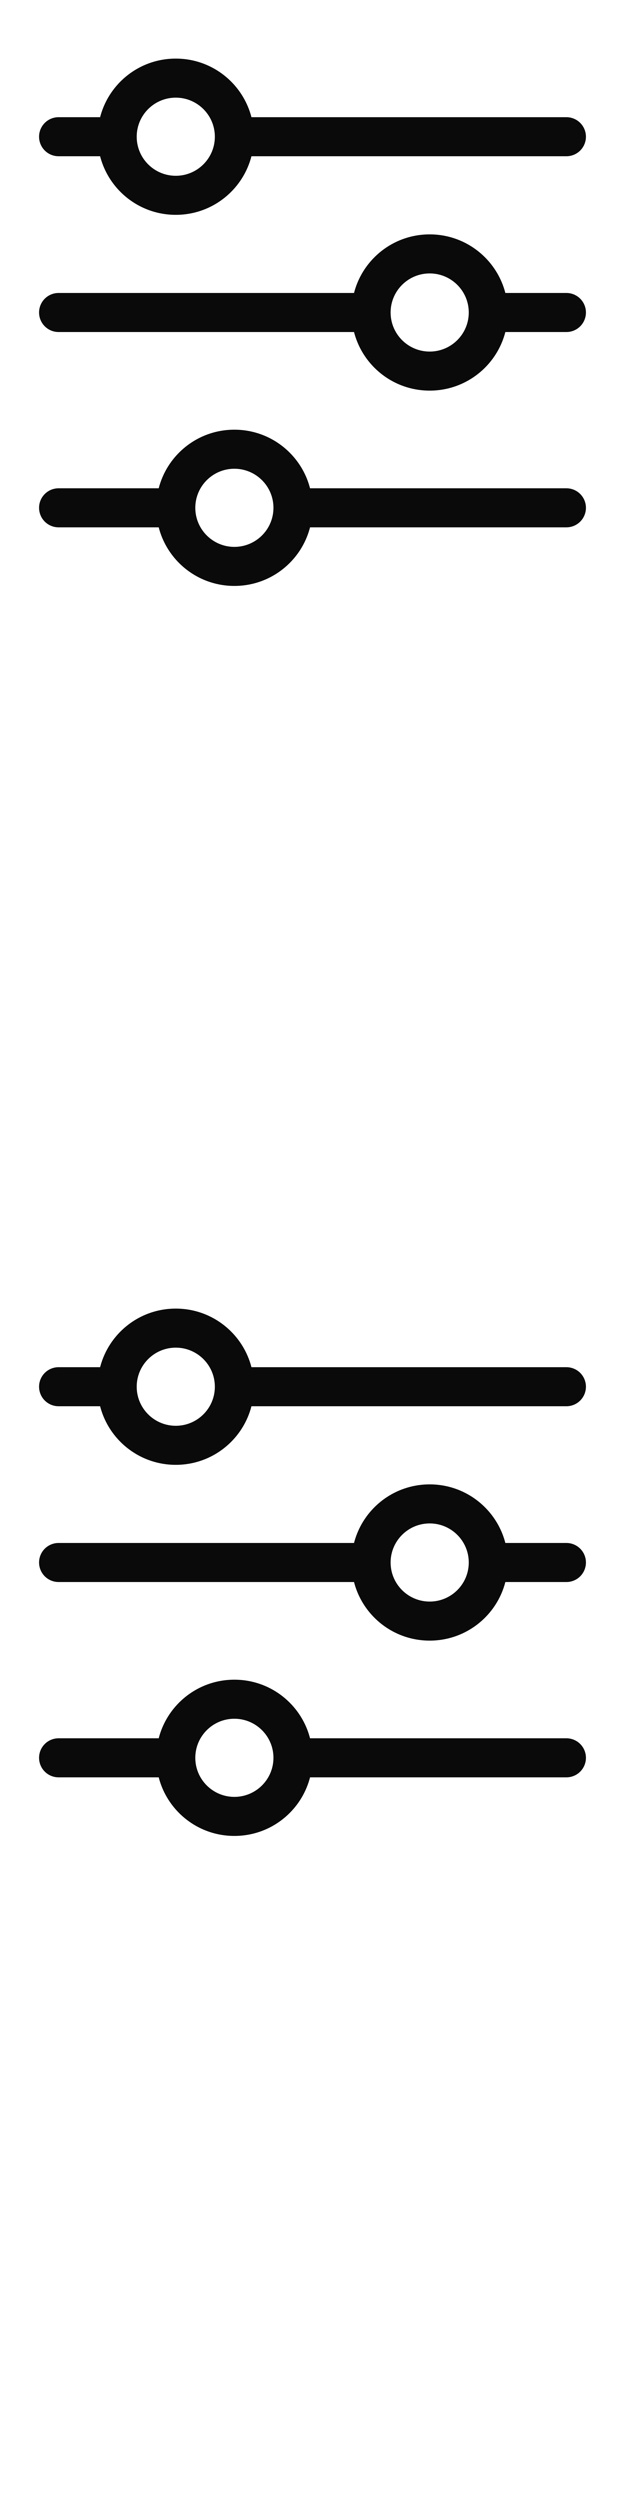
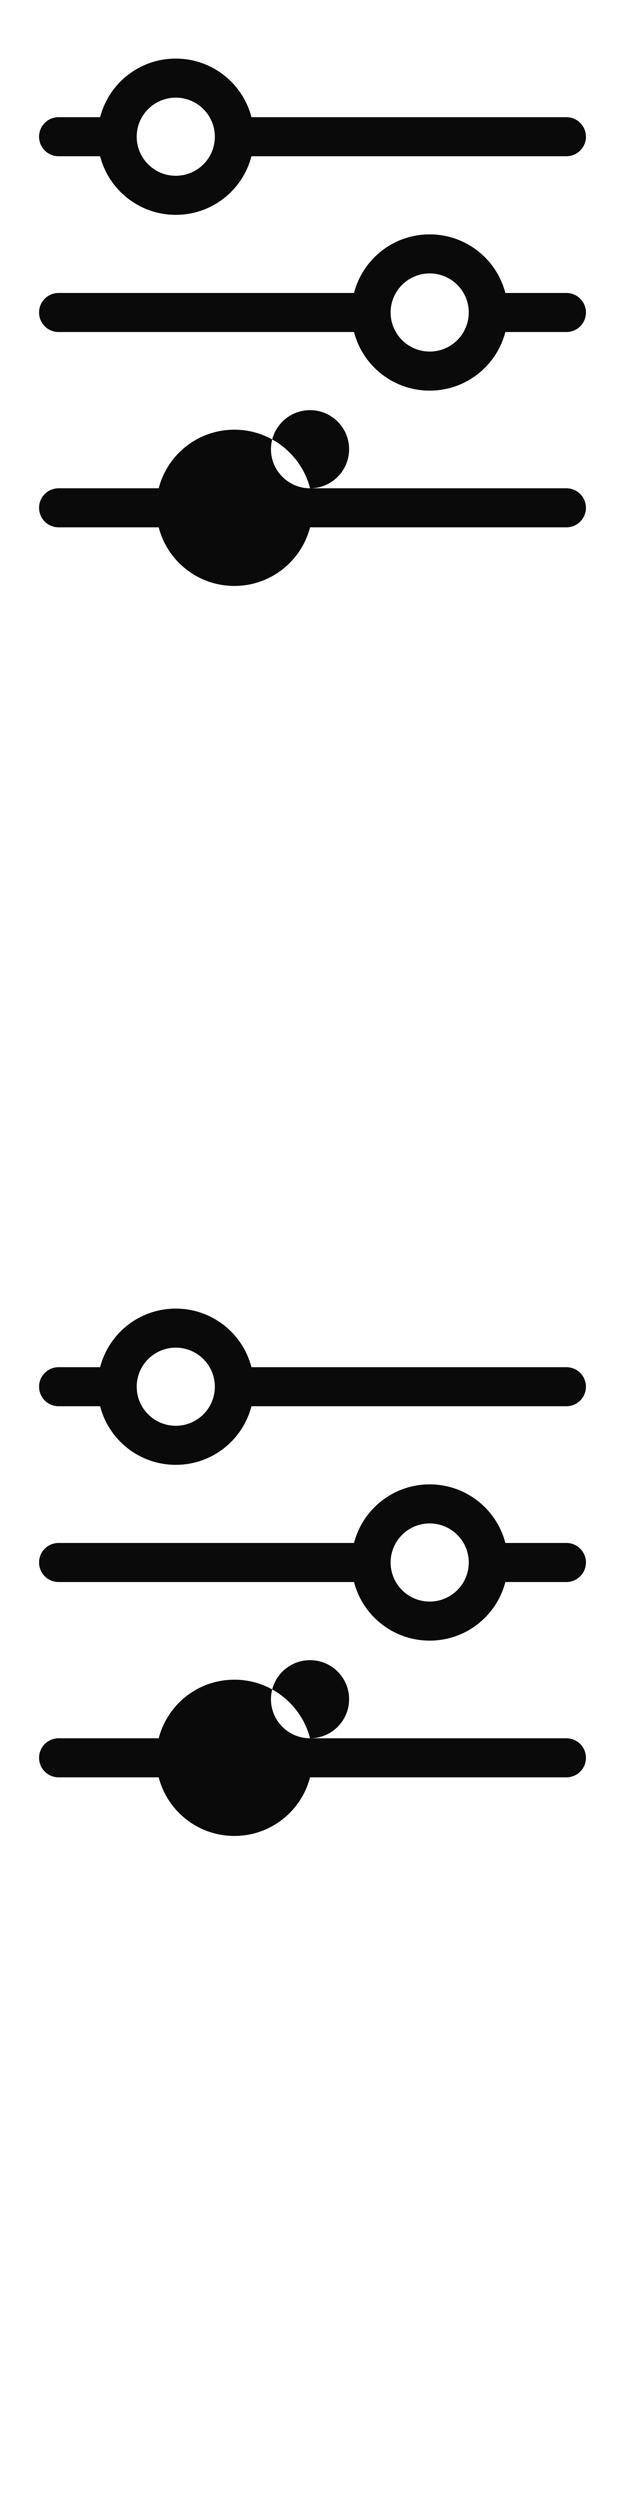
<svg xmlns="http://www.w3.org/2000/svg" width="16" height="64">
  <style>#filled:not(:target){display:none}#filled:target + #default{display:none}</style>
  <defs>
    <symbol id="icon">
-       <path fill-rule="evenodd" d="M6.437 4c-.222.863-1.005 1.5-1.937 1.5S2.785 4.863 2.563 4H1.5a.5.5 0 0 1 0-1h1.063c.222-.863 1.005-1.5 1.937-1.5s1.715.637 1.937 1.5H14.5a.5.5 0 0 1 0 1zM5.5 3.5c0 .552-.448 1-1 1s-1-.448-1-1 .448-1 1-1 1 .448 1 1M12.937 8.5C12.715 9.363 11.932 10 11 10s-1.715-.637-1.937-1.5H1.5a.5.5 0 0 1 0-1h7.563C9.285 6.637 10.068 6 11 6c.932 0 1.715.638 1.937 1.5L14.5 7.5a.5.5 0 0 1 0 1zM12 8c0 .552-.448 1-1 1s-1-.448-1-1 .448-1 1-1 1 .448 1 1M7.937 12.5H14.5a.5.5 0 0 1 0 1H7.937C7.715 14.363 6.932 15 6 15s-1.715-.637-1.937-1.5H1.5a.5.5 0 0 1 0-1h2.563C4.285 11.637 5.068 11 6 11s1.715.637 1.937 1.5M6 14c.552 0 1-.448 1-1s-.448-1-1-1-1 .448-1 1 .448 1 1 1" clip-rule="evenodd" />
+       <path fill-rule="evenodd" d="M6.437 4c-.222.863-1.005 1.5-1.937 1.5S2.785 4.863 2.563 4H1.5a.5.5 0 0 1 0-1h1.063c.222-.863 1.005-1.5 1.937-1.5s1.715.637 1.937 1.5H14.5a.5.5 0 0 1 0 1zM5.5 3.5c0 .552-.448 1-1 1s-1-.448-1-1 .448-1 1-1 1 .448 1 1M12.937 8.5C12.715 9.363 11.932 10 11 10s-1.715-.637-1.937-1.5H1.5a.5.5 0 0 1 0-1h7.563C9.285 6.637 10.068 6 11 6c.932 0 1.715.638 1.937 1.5L14.5 7.5a.5.5 0 0 1 0 1zM12 8c0 .552-.448 1-1 1s-1-.448-1-1 .448-1 1-1 1 .448 1 1M7.937 12.5H14.5a.5.5 0 0 1 0 1H7.937C7.715 14.363 6.932 15 6 15s-1.715-.637-1.937-1.5H1.5a.5.5 0 0 1 0-1h2.563C4.285 11.637 5.068 11 6 11s1.715.637 1.937 1.5c.552 0 1-.448 1-1s-.448-1-1-1-1 .448-1 1 .448 1 1 1" clip-rule="evenodd" />
    </symbol>
    <symbol id="icon-filled">
-       <path d="M4.5 5.5c1.105 0 2-.895 2-2s-.895-2-2-2-2 .895-2 2 .895 2 2 2M11 10c1.105 0 2-.895 2-2s-.895-2-2-2-2 .895-2 2 .895 2 2 2M8 13c0 1.105-.895 2-2 2s-2-.895-2-2 .895-2 2-2 2 .895 2 2M2 3.5c0 .261.04.513.115.75H1.5a.75.75 0 0 1 0-1.5h.615A2.5 2.5 0 0 0 2 3.5M7 3.5c0 .261-.04.513-.114.75H14.5a.75.75 0 0 0 0-1.5H6.886A2.5 2.5 0 0 1 7 3.5M8.5 8c0 .261.04.513.114.75H1.5a.75.75 0 0 1 0-1.5h7.115A2.5 2.5 0 0 0 8.5 8M13.5 8c0 .261-.04.513-.114.75H14.5a.75.75 0 0 0 0-1.5h-1.114c.074.237.115.489.115.75M3.5 13c0-.261.04-.513.115-.75H1.5a.75.75 0 0 0 0 1.5h2.115A2.5 2.5 0 0 1 3.5 13M8.5 13c0-.261-.04-.513-.114-.75H14.5a.75.75 0 0 1 0 1.5H8.386A2.5 2.5 0 0 0 8.5 13" />
-     </symbol>
+       </symbol>
  </defs>
  <g id="filled">
    <use x="0" y="0" href="#icon-filled" fill="#0a0a0a" />
    <use x="0" y="16" href="#icon-filled" fill="#fff" />
    <use x="0" y="32" href="#icon-filled" fill="#0a0a0a" />
    <use x="0" y="48" href="#icon-filled" fill="#fff" />
  </g>
  <g id="default">
    <use x="0" y="0" href="#icon" fill="#0a0a0a" />
    <use x="0" y="16" href="#icon" fill="#fff" />
    <use x="0" y="32" href="#icon" fill="#0a0a0a" />
    <use x="0" y="48" href="#icon" fill="#fff" />
  </g>
</svg>